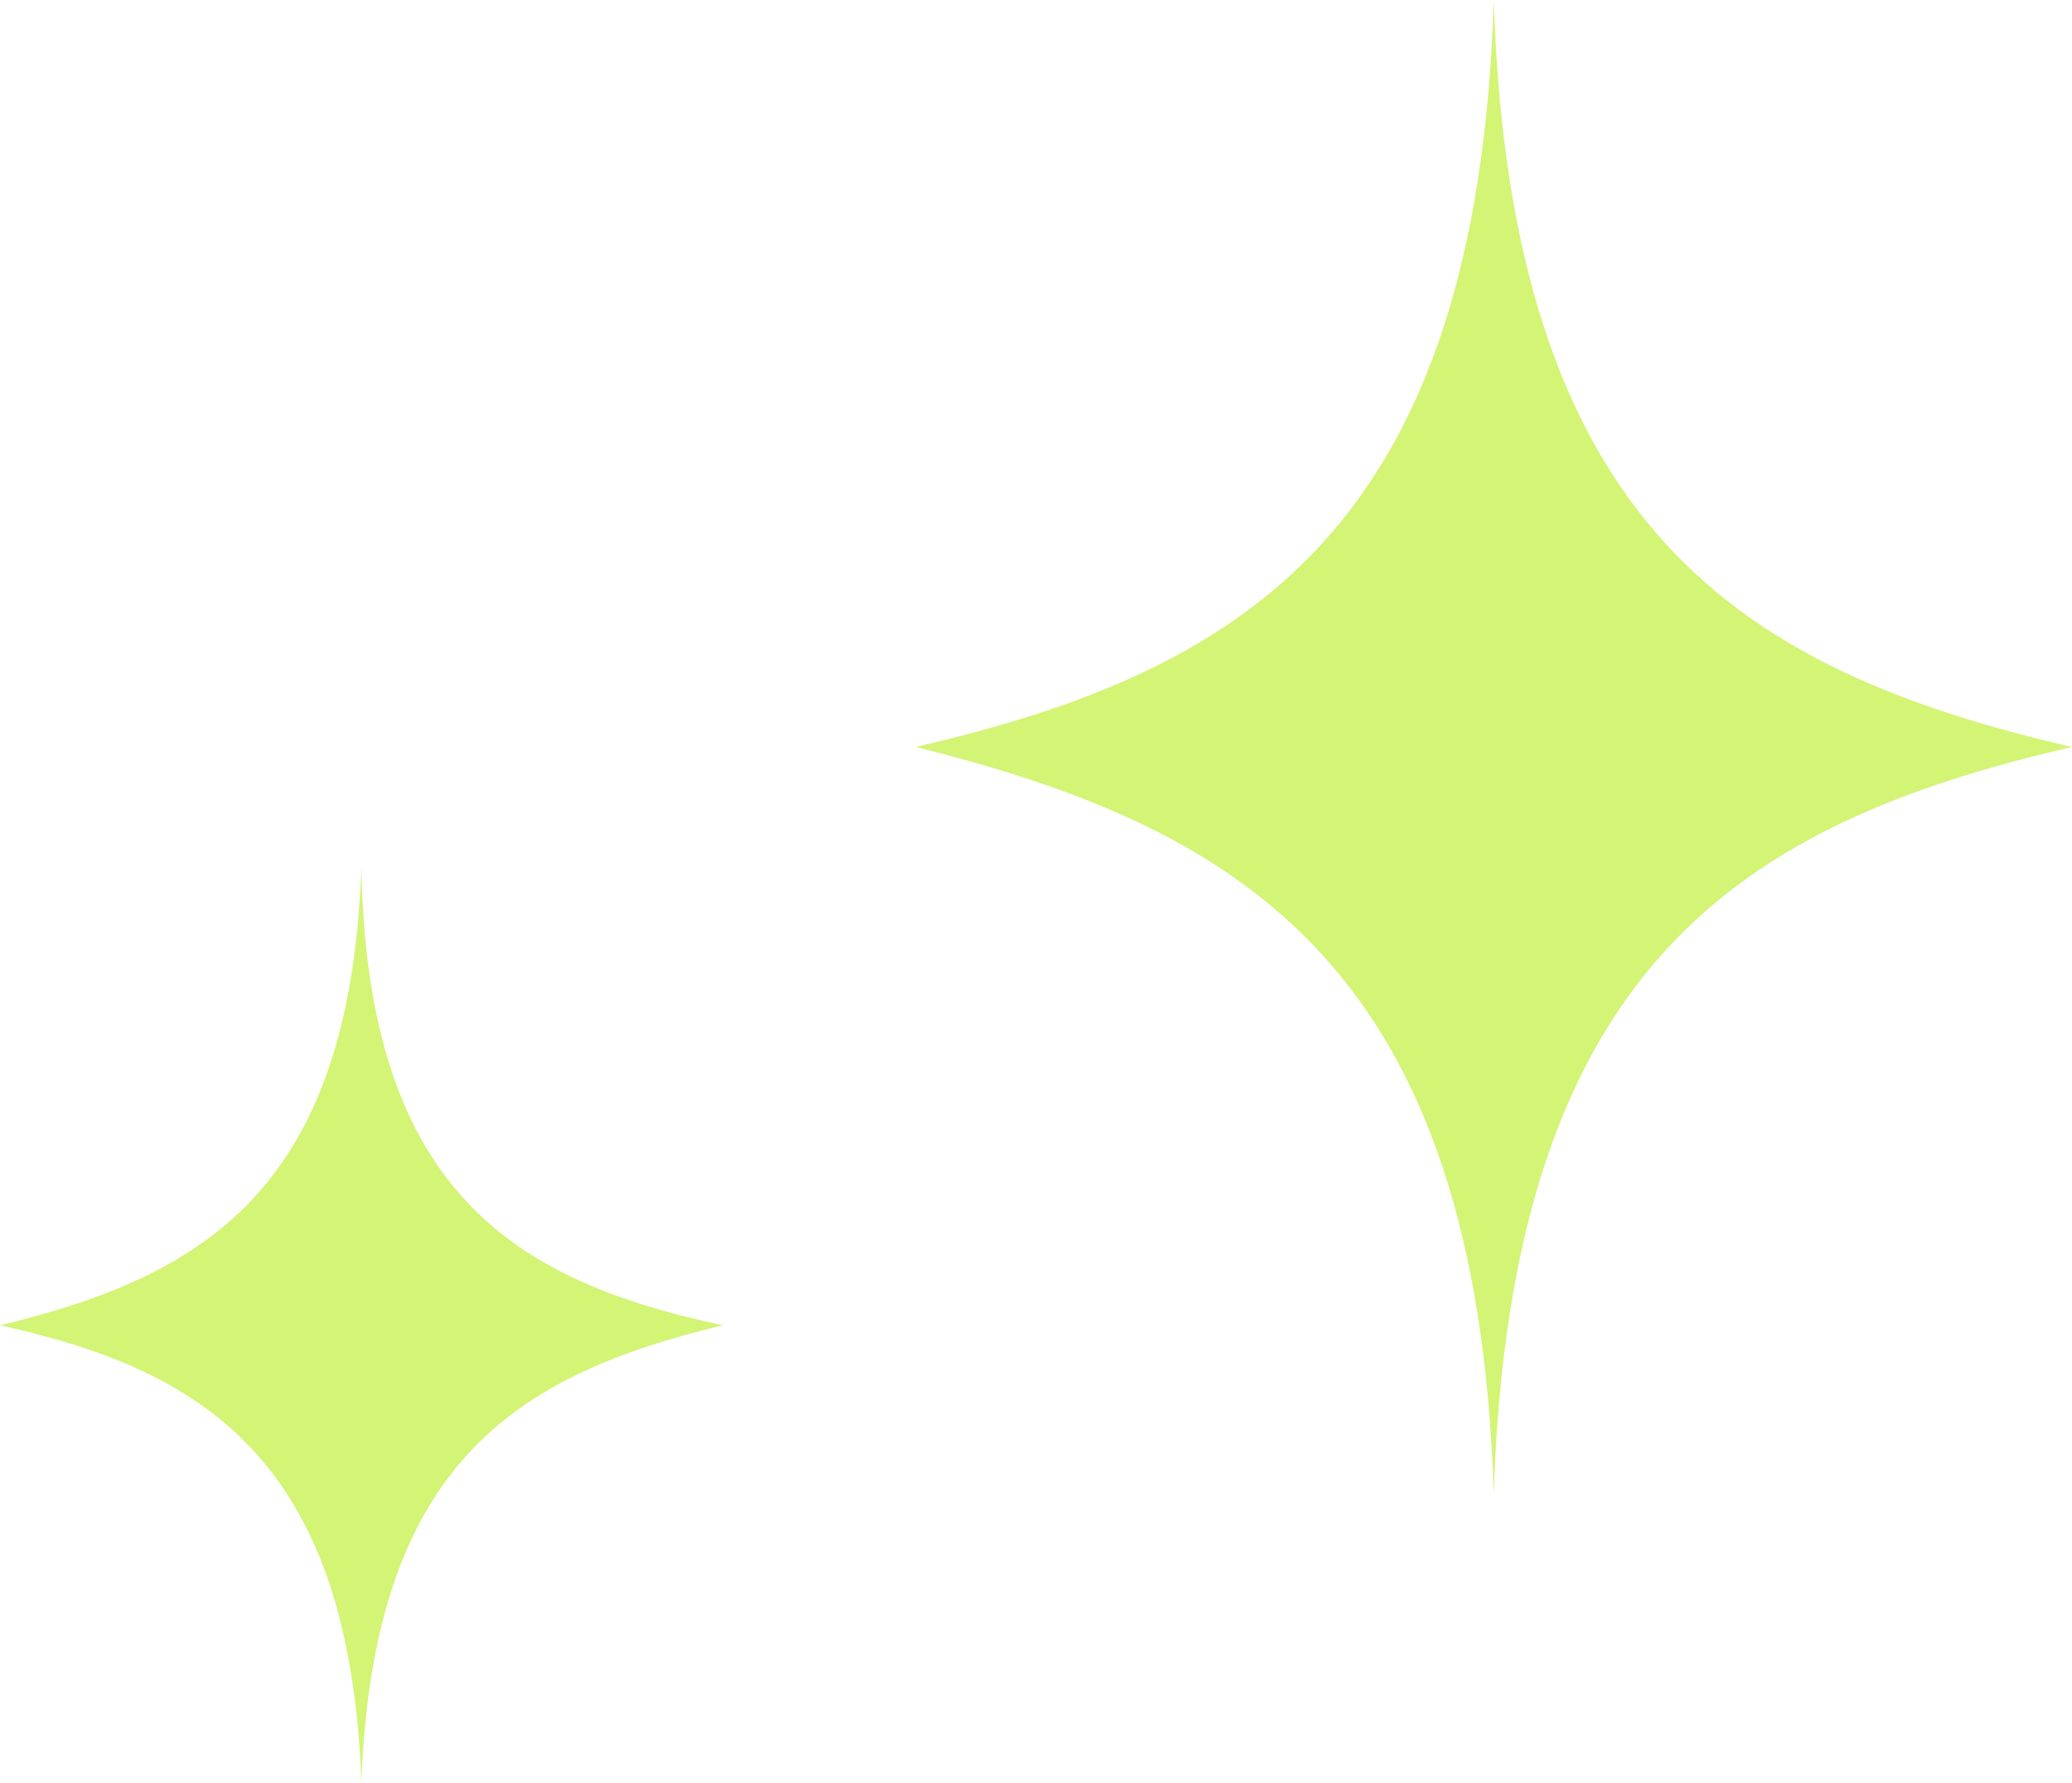
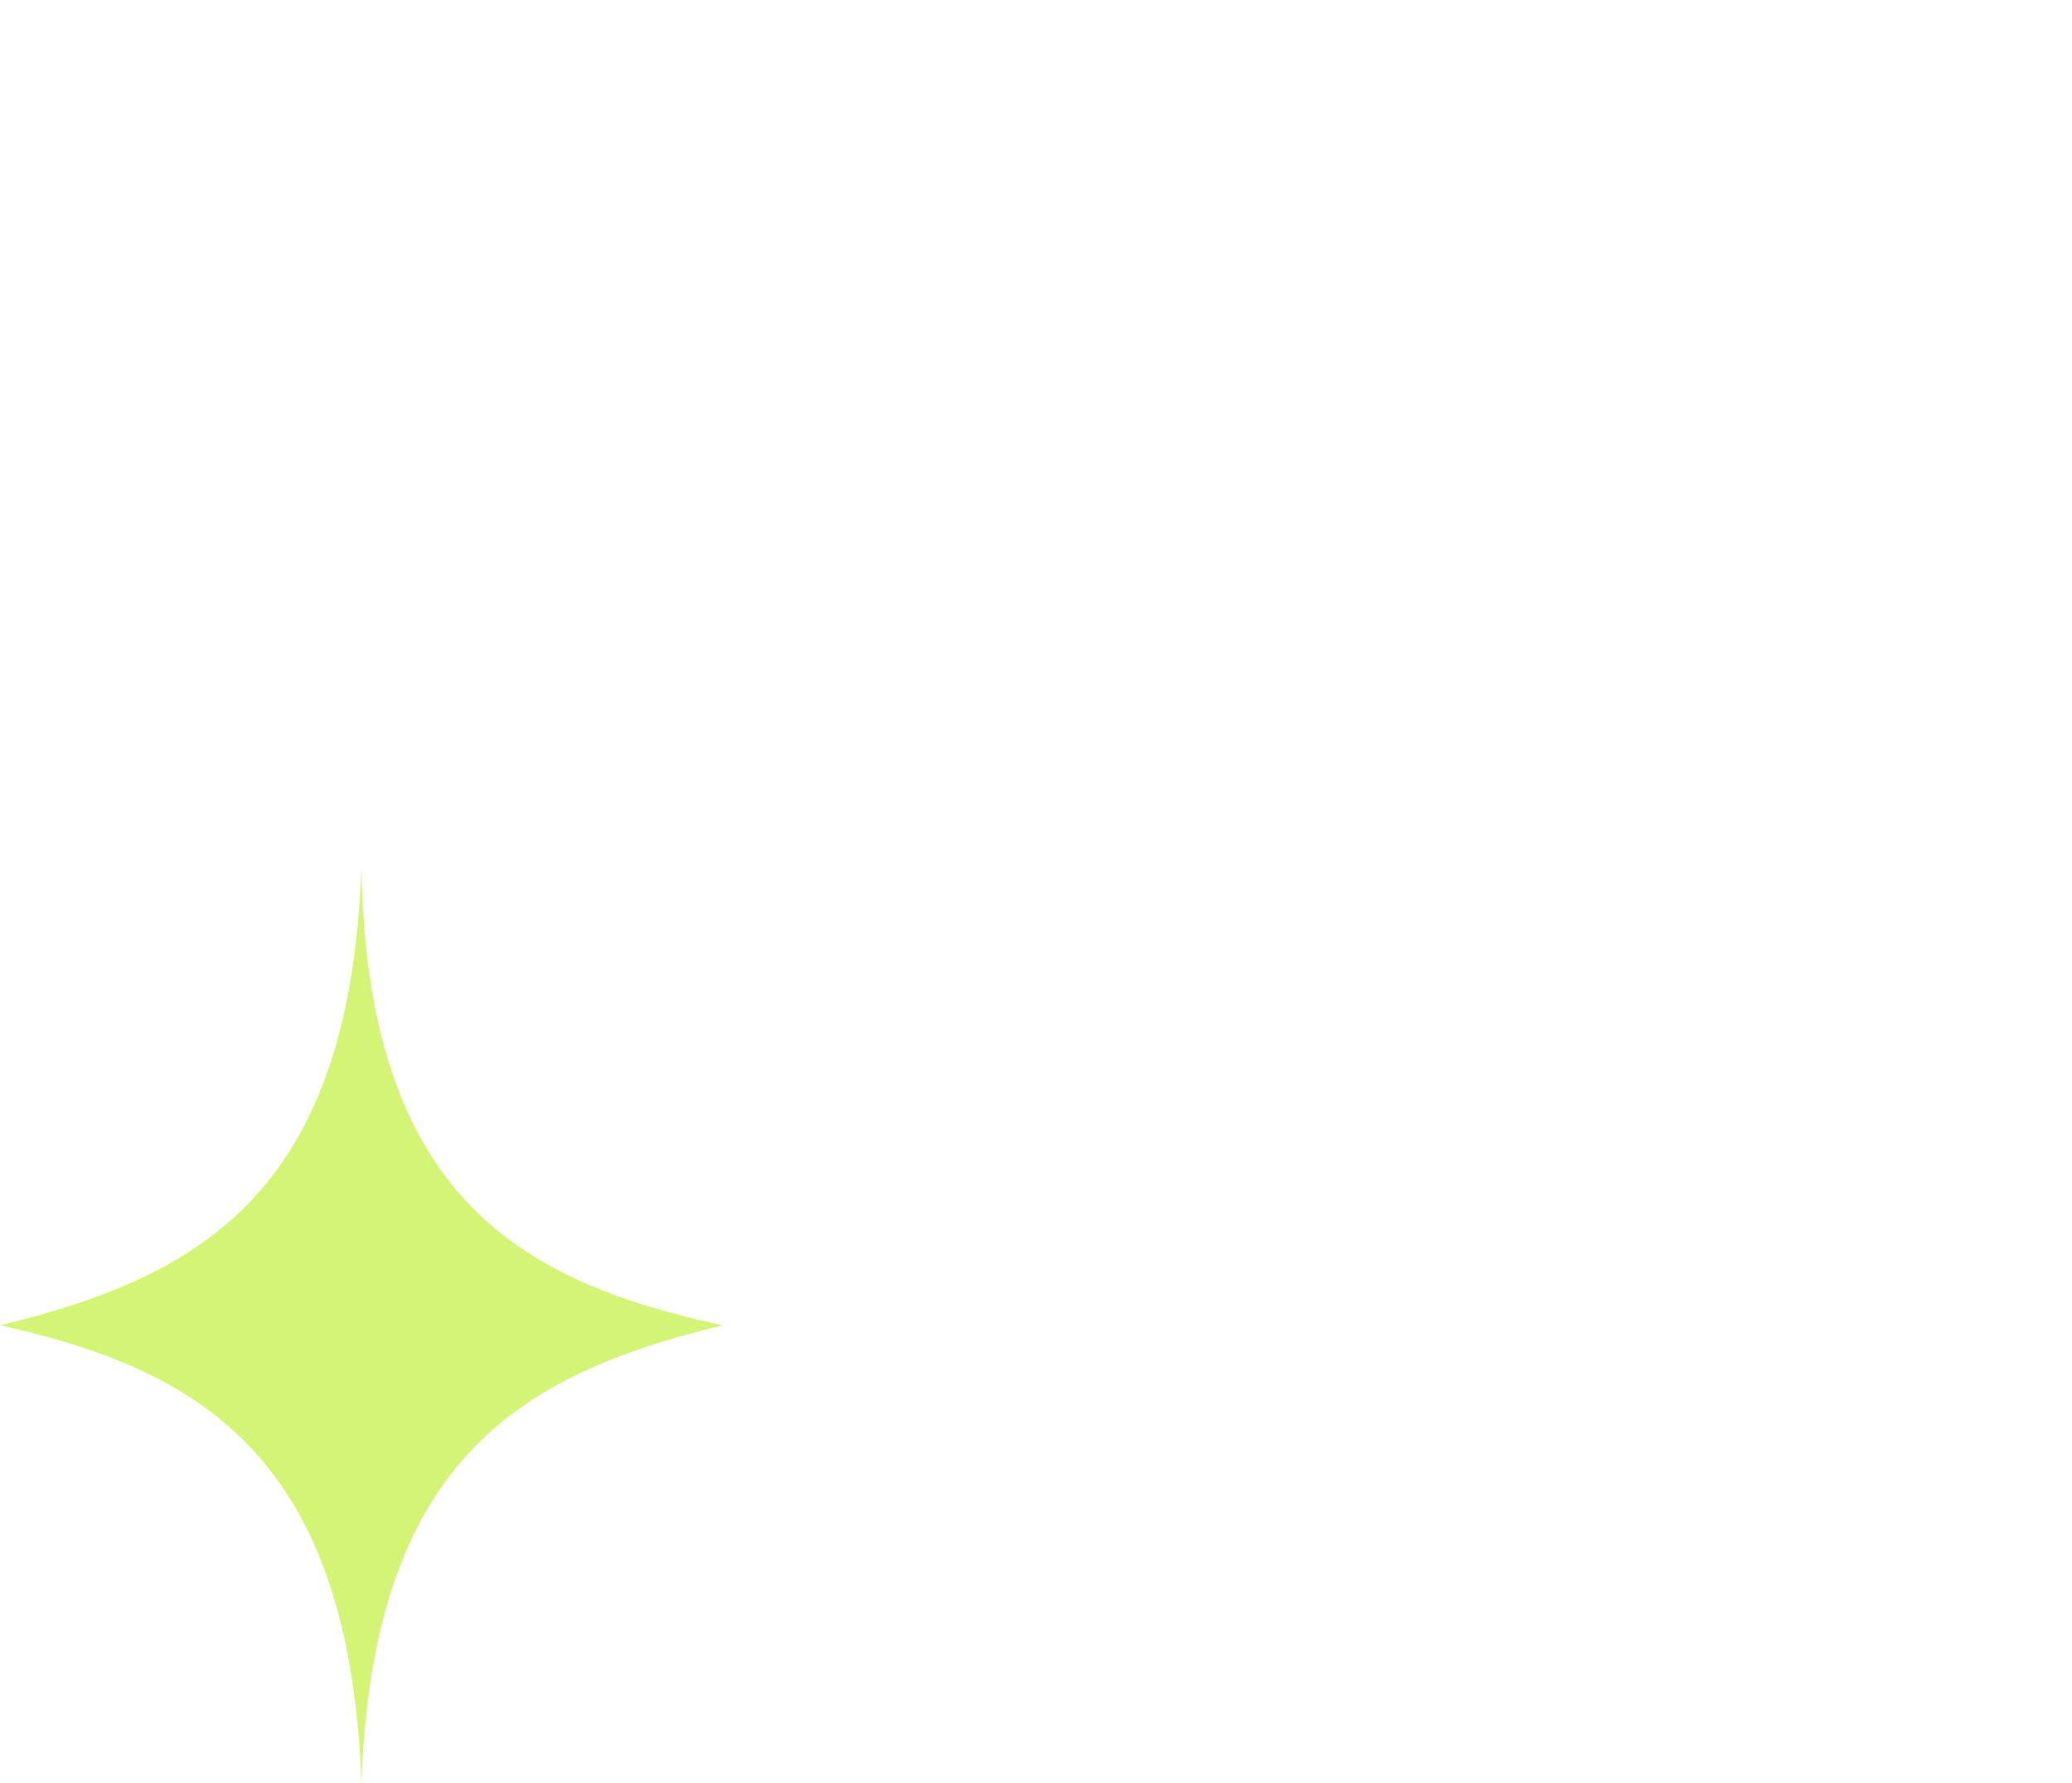
<svg xmlns="http://www.w3.org/2000/svg" width="43" height="37" viewBox="0 0 43 37" fill="none">
-   <path d="M31 31C31.343 20.026 36.143 17.084 43 15.5C36.143 13.916 31.343 10.975 31 0C30.657 10.975 25.857 13.916 19 15.5C25.857 17.197 30.657 20.139 31 31Z" fill="#D3F475" />
  <path d="M7.5 37C7.738 30.361 10.714 28.53 15 27.5C10.714 26.584 7.619 24.753 7.5 18C7.262 24.639 4.286 26.47 0 27.5C4.167 28.416 7.262 30.247 7.5 37Z" fill="#D3F475" />
</svg>